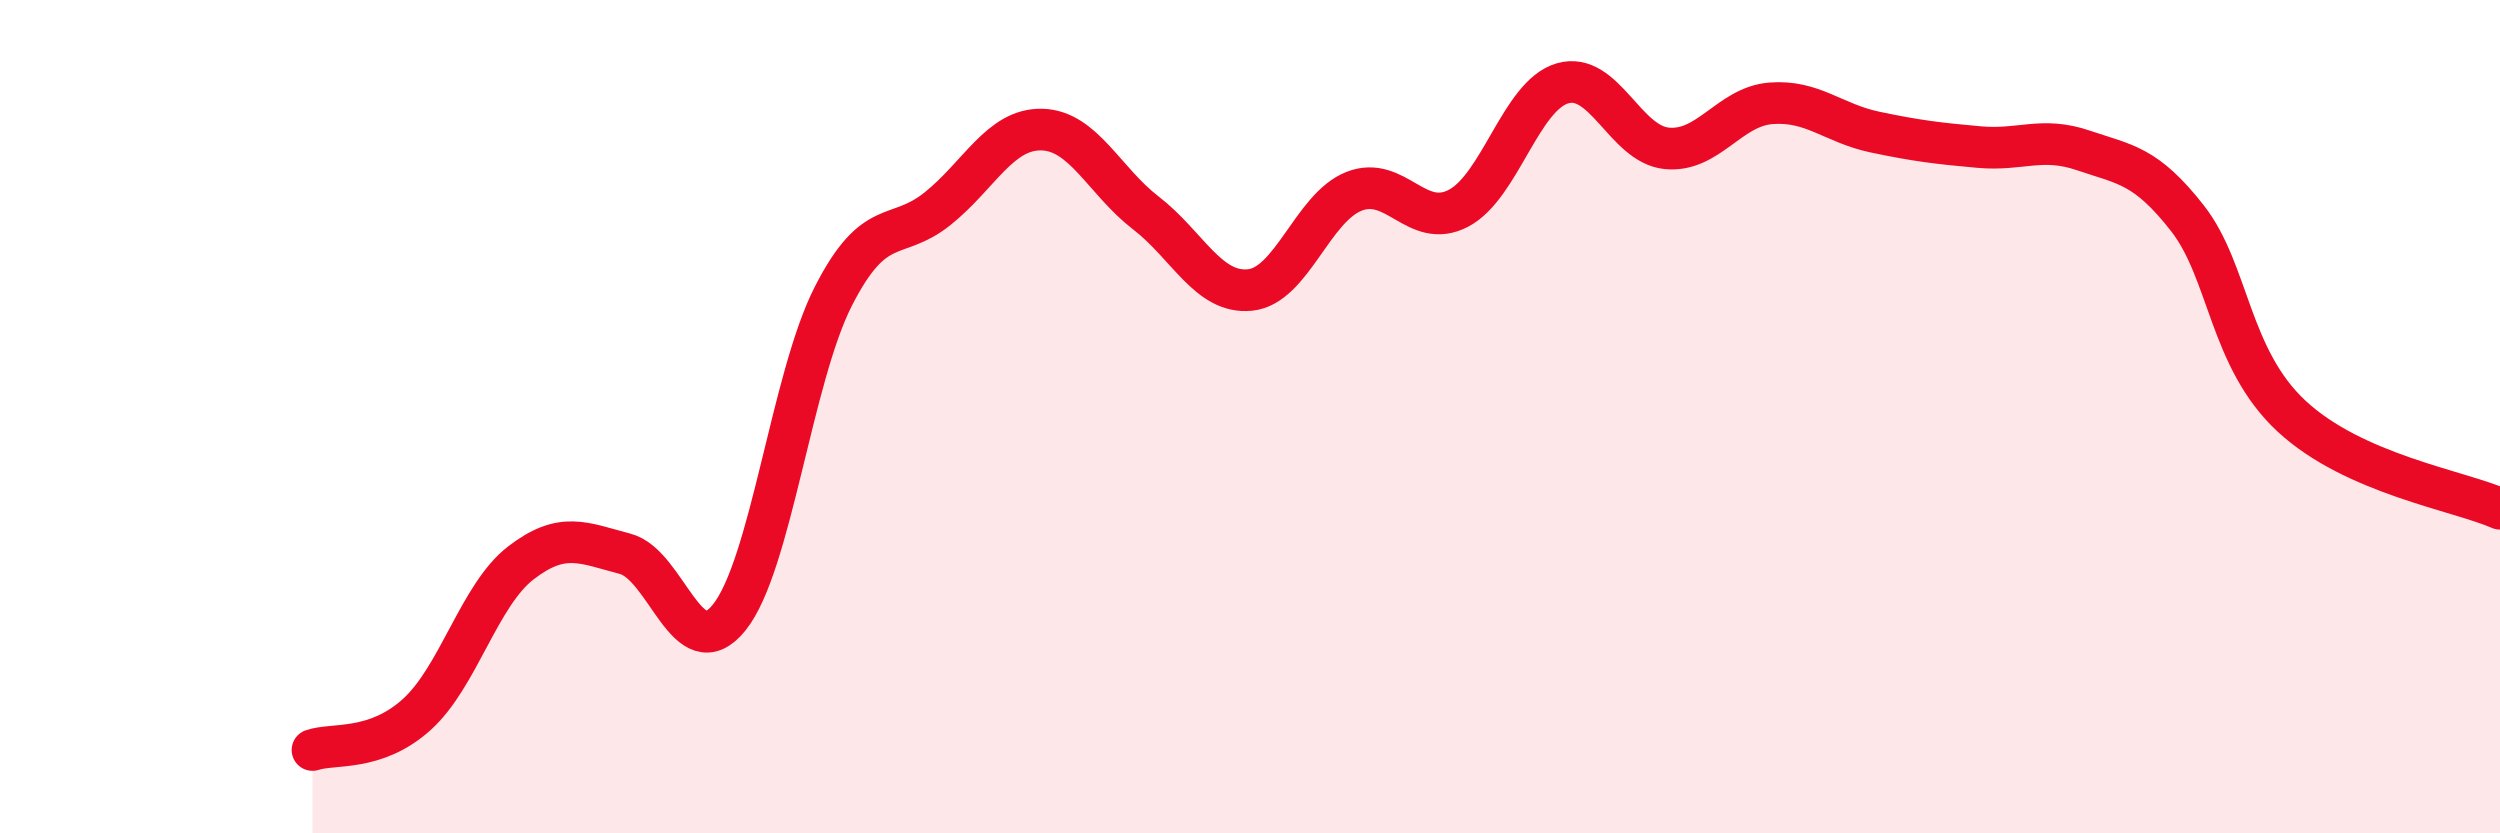
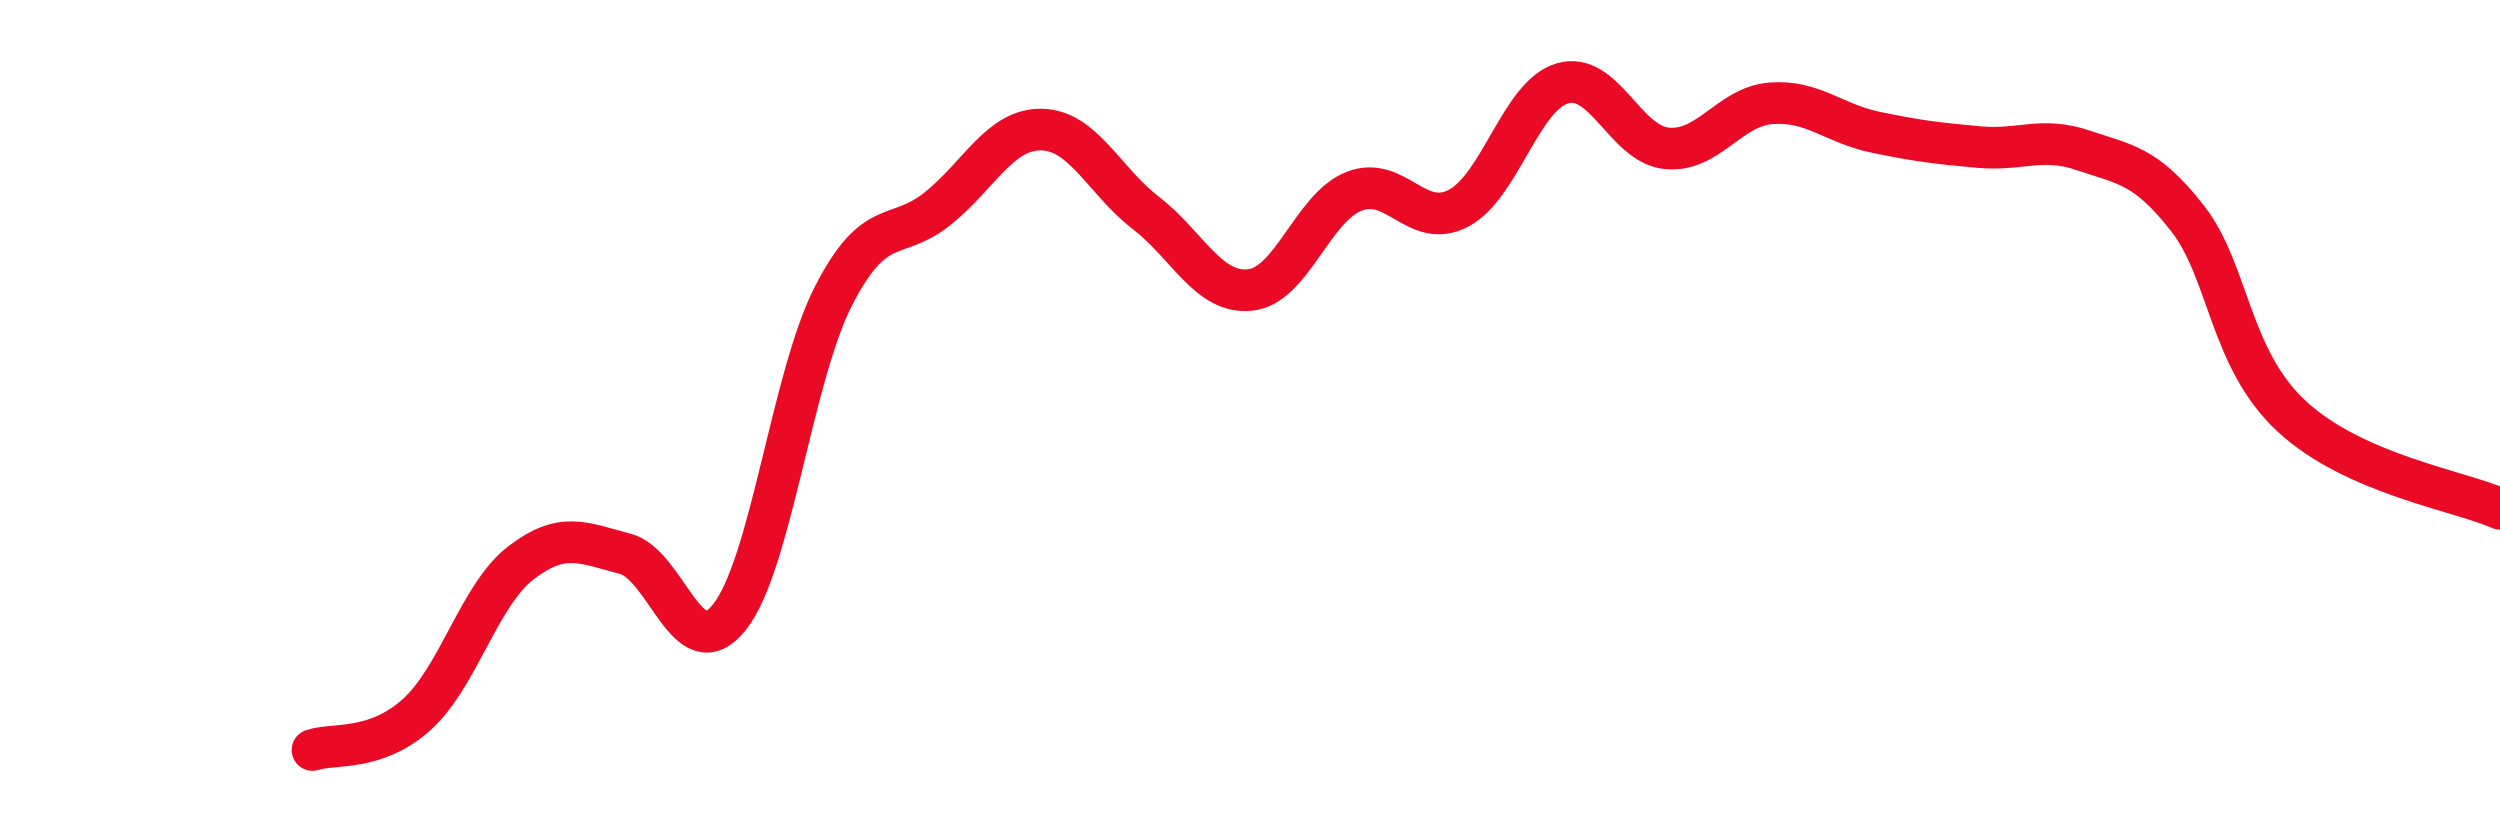
<svg xmlns="http://www.w3.org/2000/svg" width="60" height="20" viewBox="0 0 60 20">
-   <path d="M 7.5,18 C 8,17.83 9,18.05 10,17.15 C 11,16.25 11.5,14.28 12.5,13.51 C 13.5,12.74 14,13.03 15,13.29 C 16,13.55 16.5,16.06 17.5,14.82 C 18.5,13.58 19,9.07 20,7.11 C 21,5.15 21.5,5.81 22.5,5.01 C 23.5,4.21 24,3.09 25,3.11 C 26,3.13 26.5,4.34 27.5,5.11 C 28.5,5.88 29,7.06 30,6.96 C 31,6.86 31.5,4.98 32.5,4.59 C 33.5,4.2 34,5.52 35,5 C 36,4.48 36.5,2.29 37.5,2 C 38.5,1.71 39,3.46 40,3.56 C 41,3.66 41.5,2.56 42.5,2.48 C 43.5,2.4 44,2.96 45,3.17 C 46,3.38 46.5,3.44 47.5,3.53 C 48.5,3.62 49,3.27 50,3.61 C 51,3.95 51.5,3.96 52.5,5.24 C 53.5,6.52 53.5,8.6 55,9.99 C 56.5,11.38 59,11.77 60,12.21L60 20L7.5 20Z" fill="#EB0A25" opacity="0.1" stroke-linecap="round" stroke-linejoin="round" />
  <path d="M 7.5,18 C 8,17.83 9,18.05 10,17.15 C 11,16.25 11.5,14.28 12.5,13.51 C 13.5,12.74 14,13.03 15,13.29 C 16,13.55 16.5,16.06 17.5,14.82 C 18.5,13.58 19,9.07 20,7.11 C 21,5.15 21.5,5.81 22.5,5.01 C 23.5,4.21 24,3.09 25,3.11 C 26,3.13 26.5,4.34 27.5,5.11 C 28.5,5.88 29,7.06 30,6.96 C 31,6.86 31.5,4.98 32.5,4.59 C 33.5,4.2 34,5.52 35,5 C 36,4.48 36.5,2.29 37.5,2 C 38.5,1.71 39,3.46 40,3.56 C 41,3.66 41.5,2.56 42.5,2.48 C 43.5,2.4 44,2.96 45,3.17 C 46,3.38 46.5,3.44 47.5,3.53 C 48.5,3.62 49,3.27 50,3.61 C 51,3.95 51.5,3.96 52.5,5.24 C 53.5,6.52 53.5,8.6 55,9.99 C 56.5,11.38 59,11.77 60,12.21" stroke="#EB0A25" stroke-width="1" fill="none" stroke-linecap="round" stroke-linejoin="round" />
</svg>